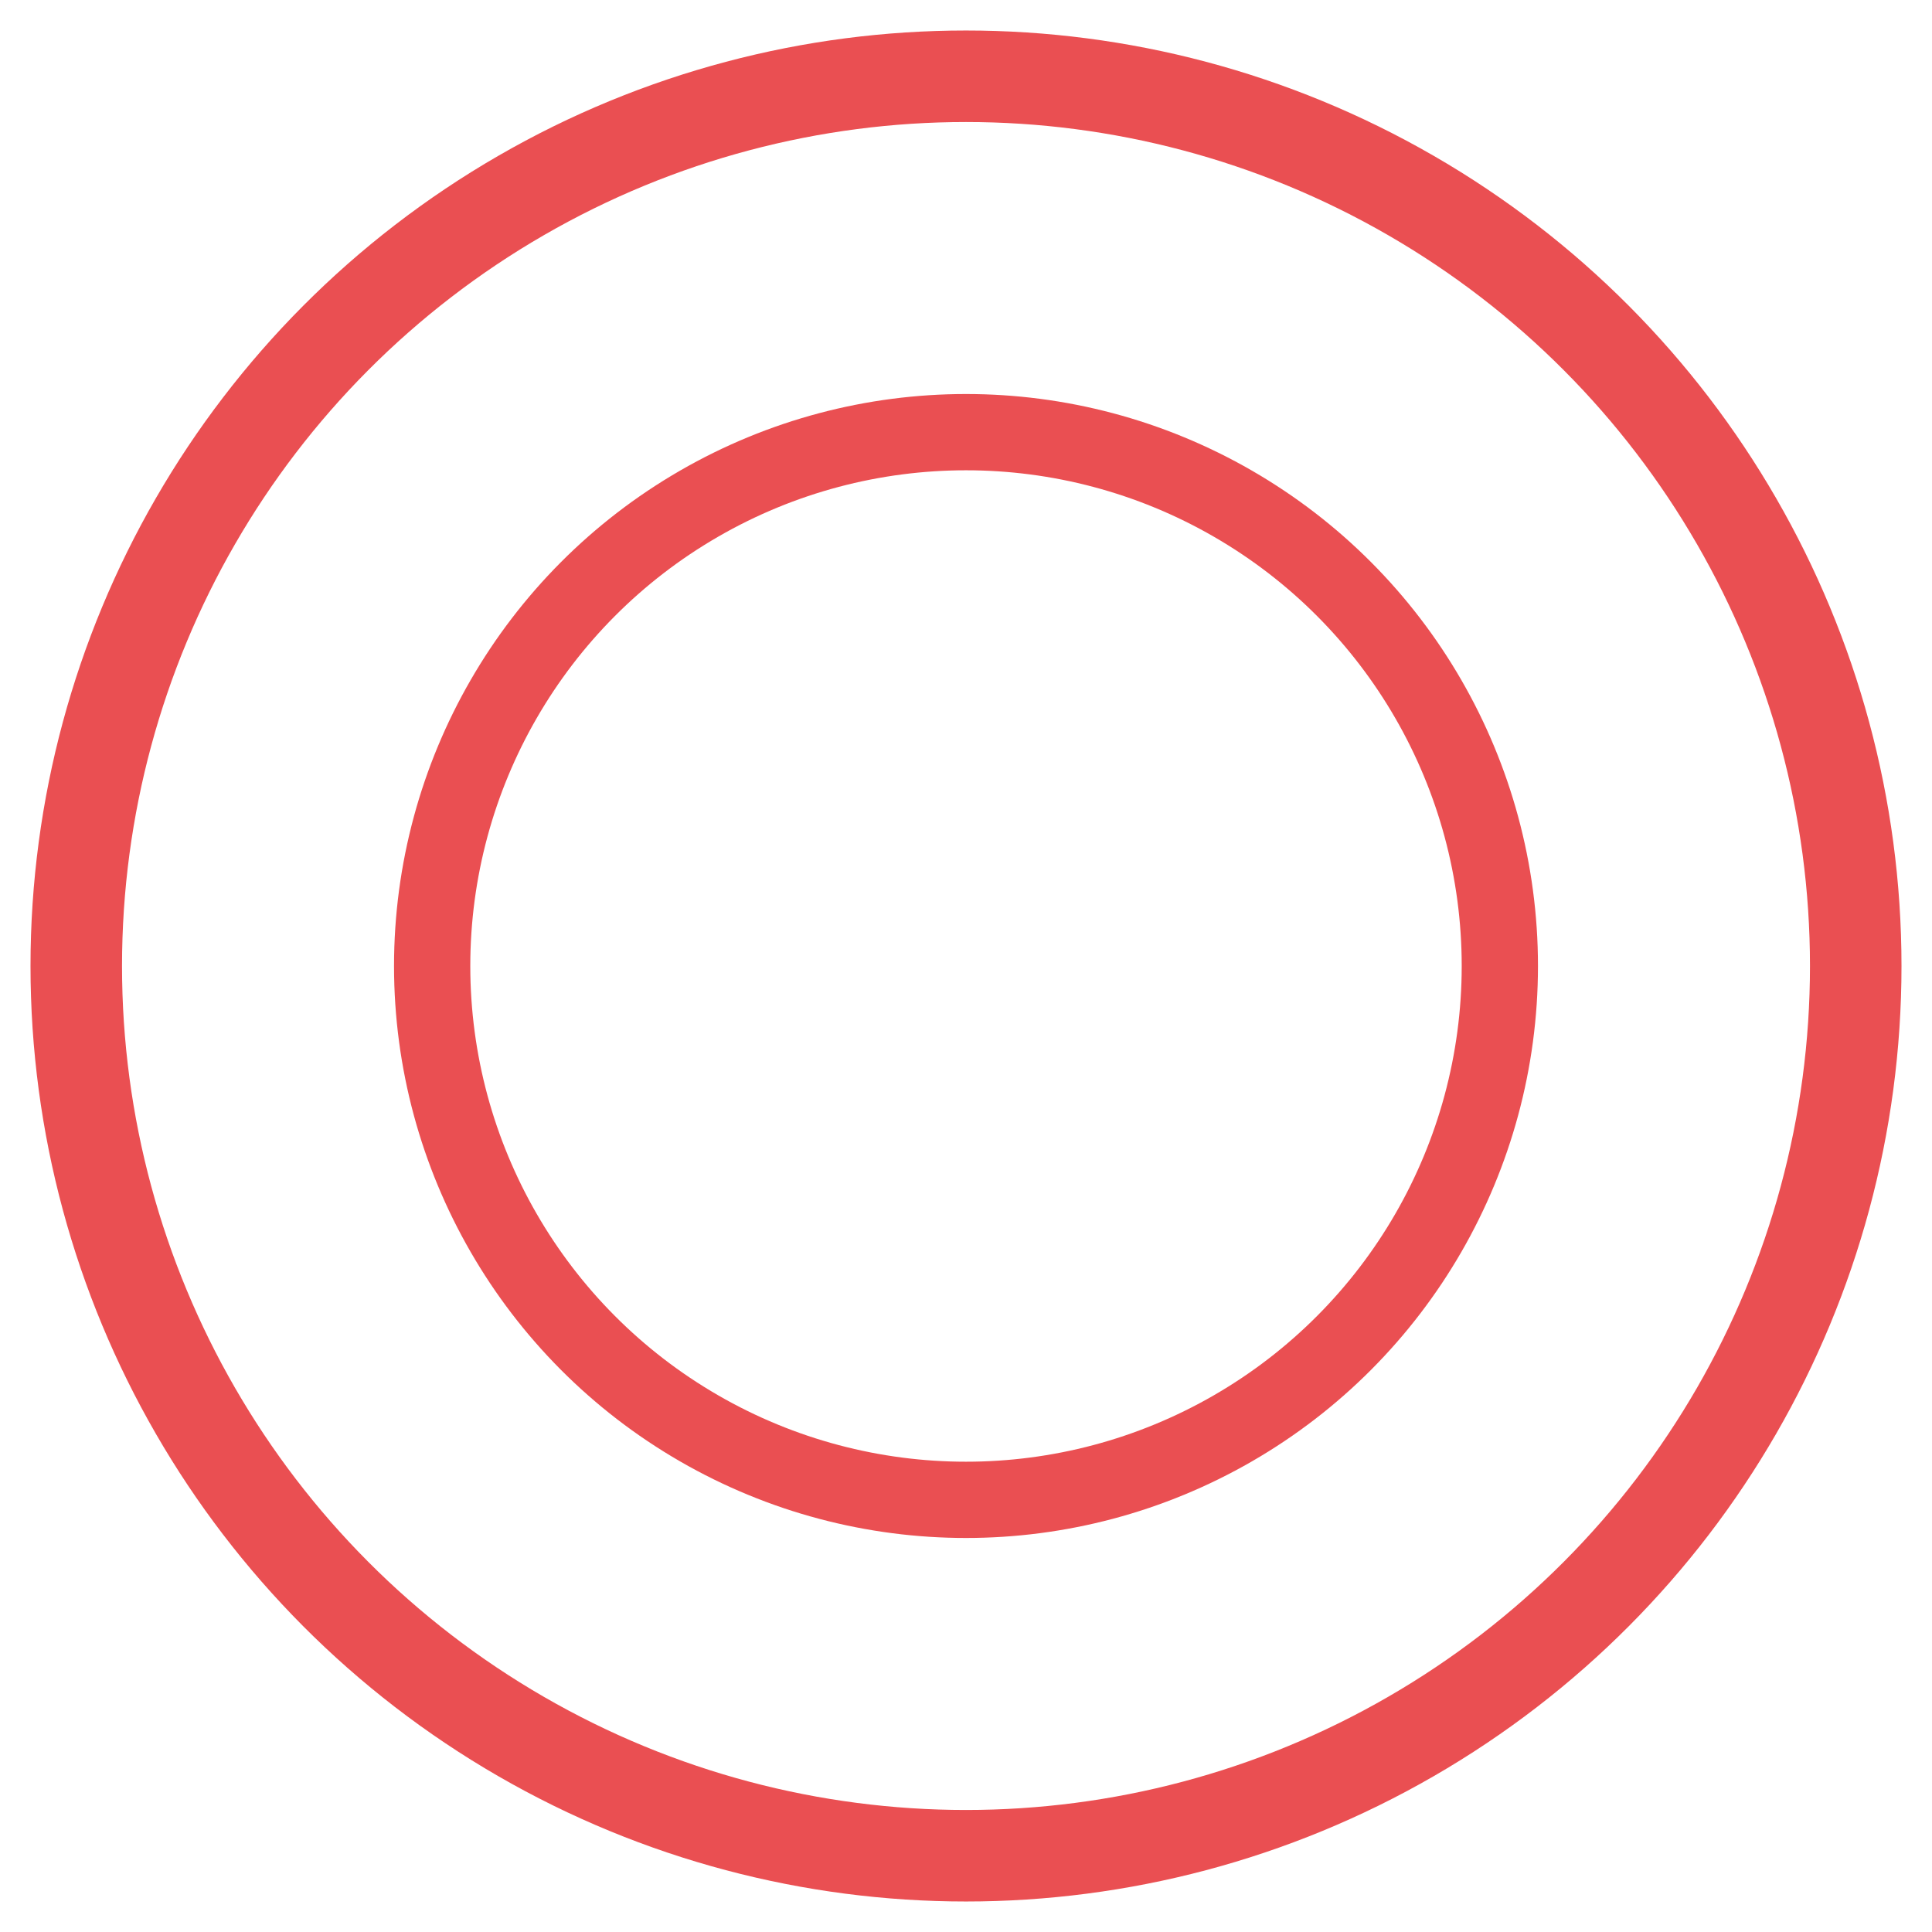
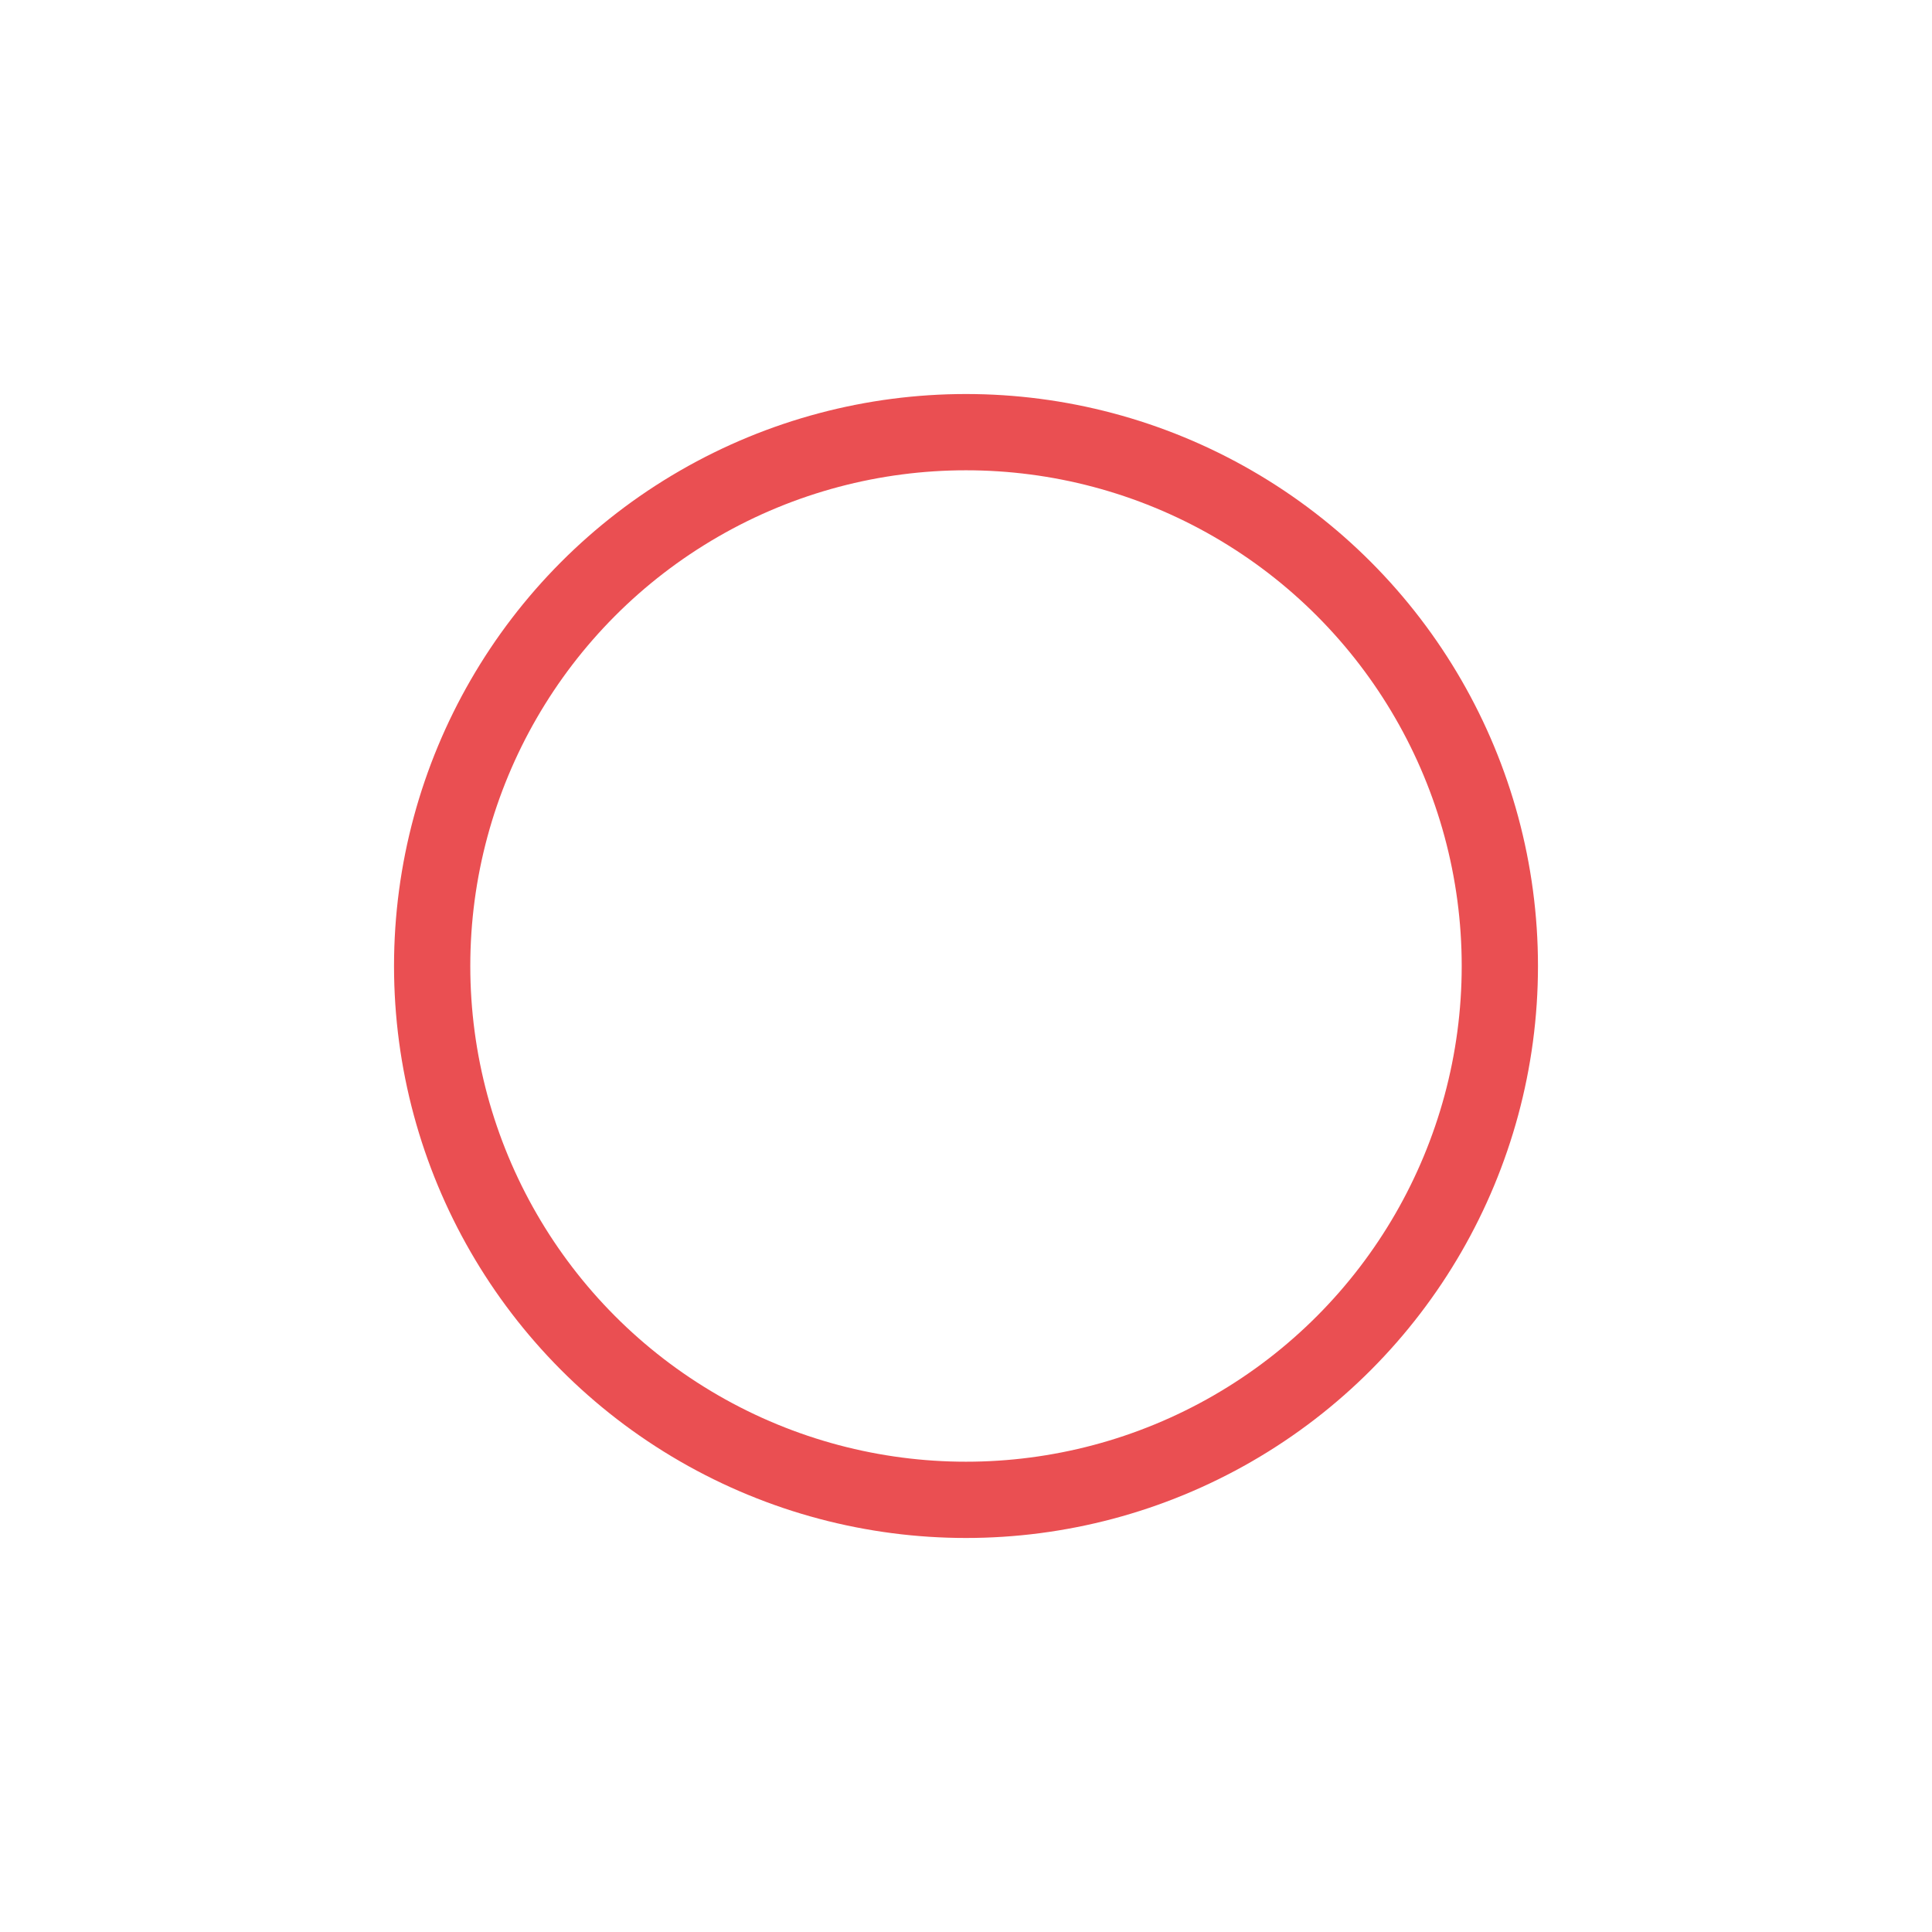
<svg xmlns="http://www.w3.org/2000/svg" id="_レイヤー_1" data-name="レイヤー 1" width="38" height="38" viewBox="0 0 38 38">
  <defs>
    <style>
      .cls-1 {
        stroke-width: 1.5px;
      }

      .cls-1, .cls-2 {
        fill: none;
        stroke: #ea4f52;
        stroke-miterlimit: 10;
      }

      .cls-2 {
        stroke-width: 1.8px;
      }
    </style>
  </defs>
-   <circle class="cls-2" cx="19" cy="19" r="17.5" />
  <circle class="cls-1" cx="19" cy="19" r="10.5" />
</svg>